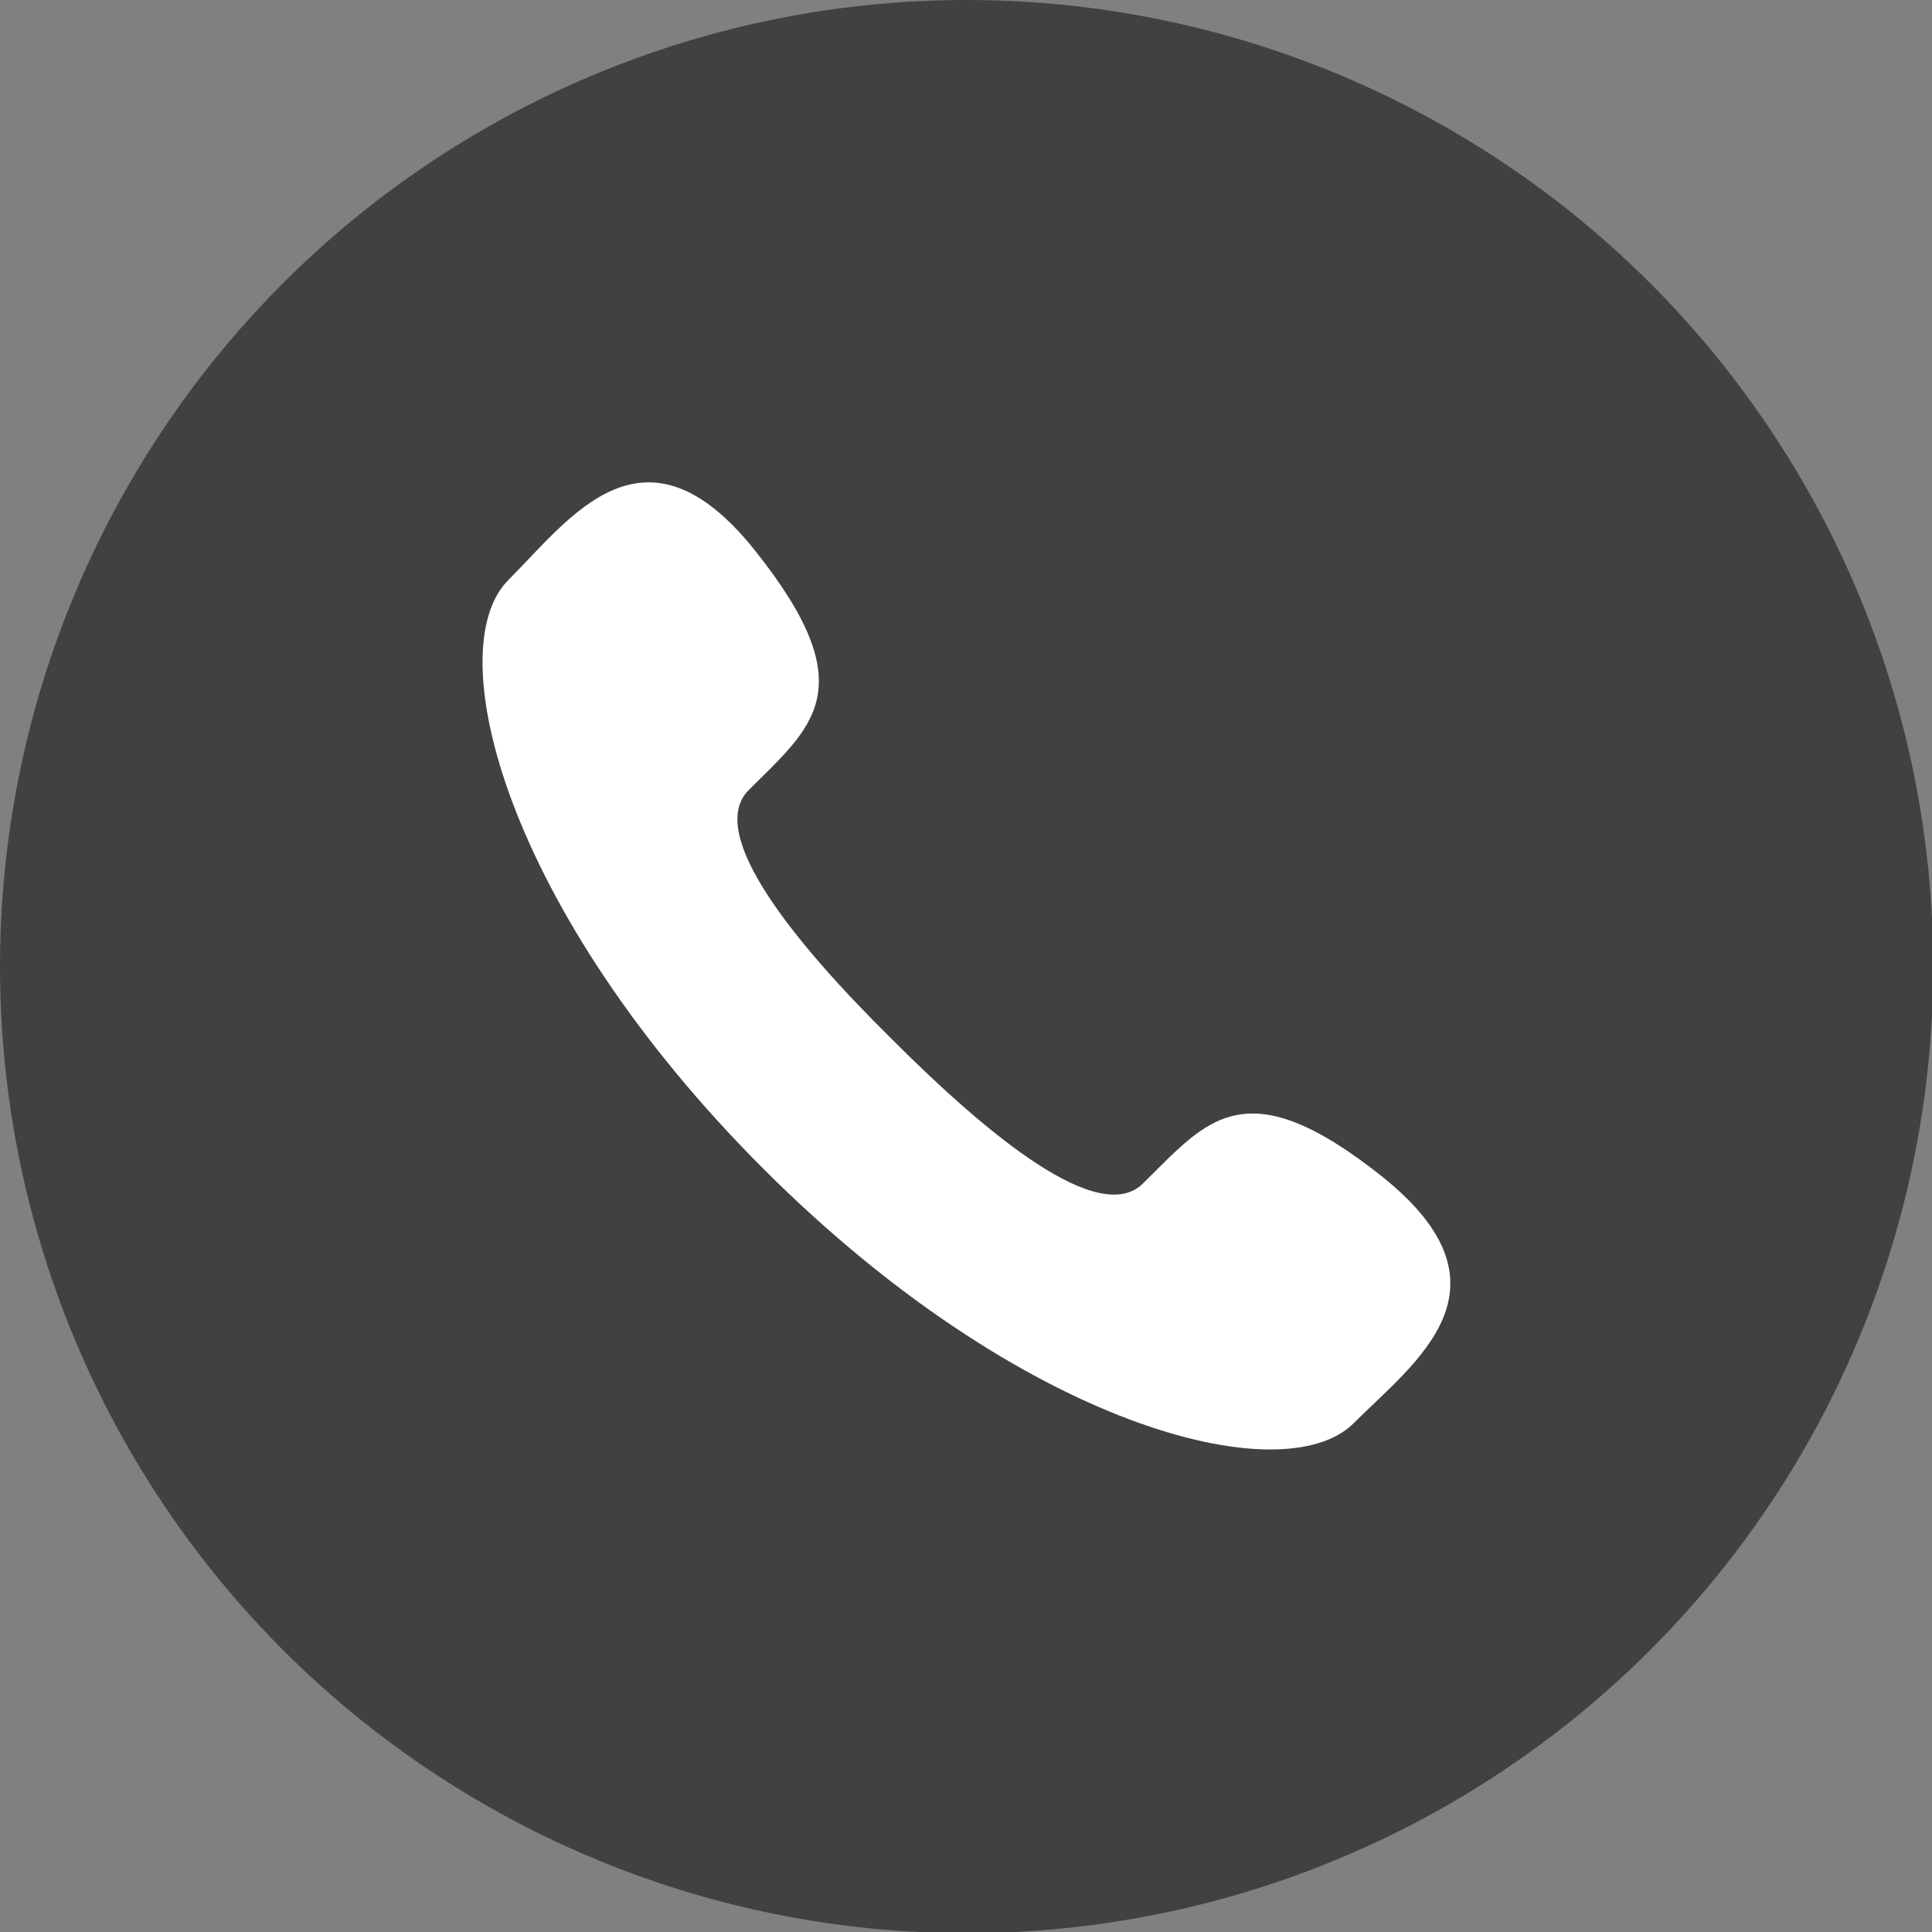
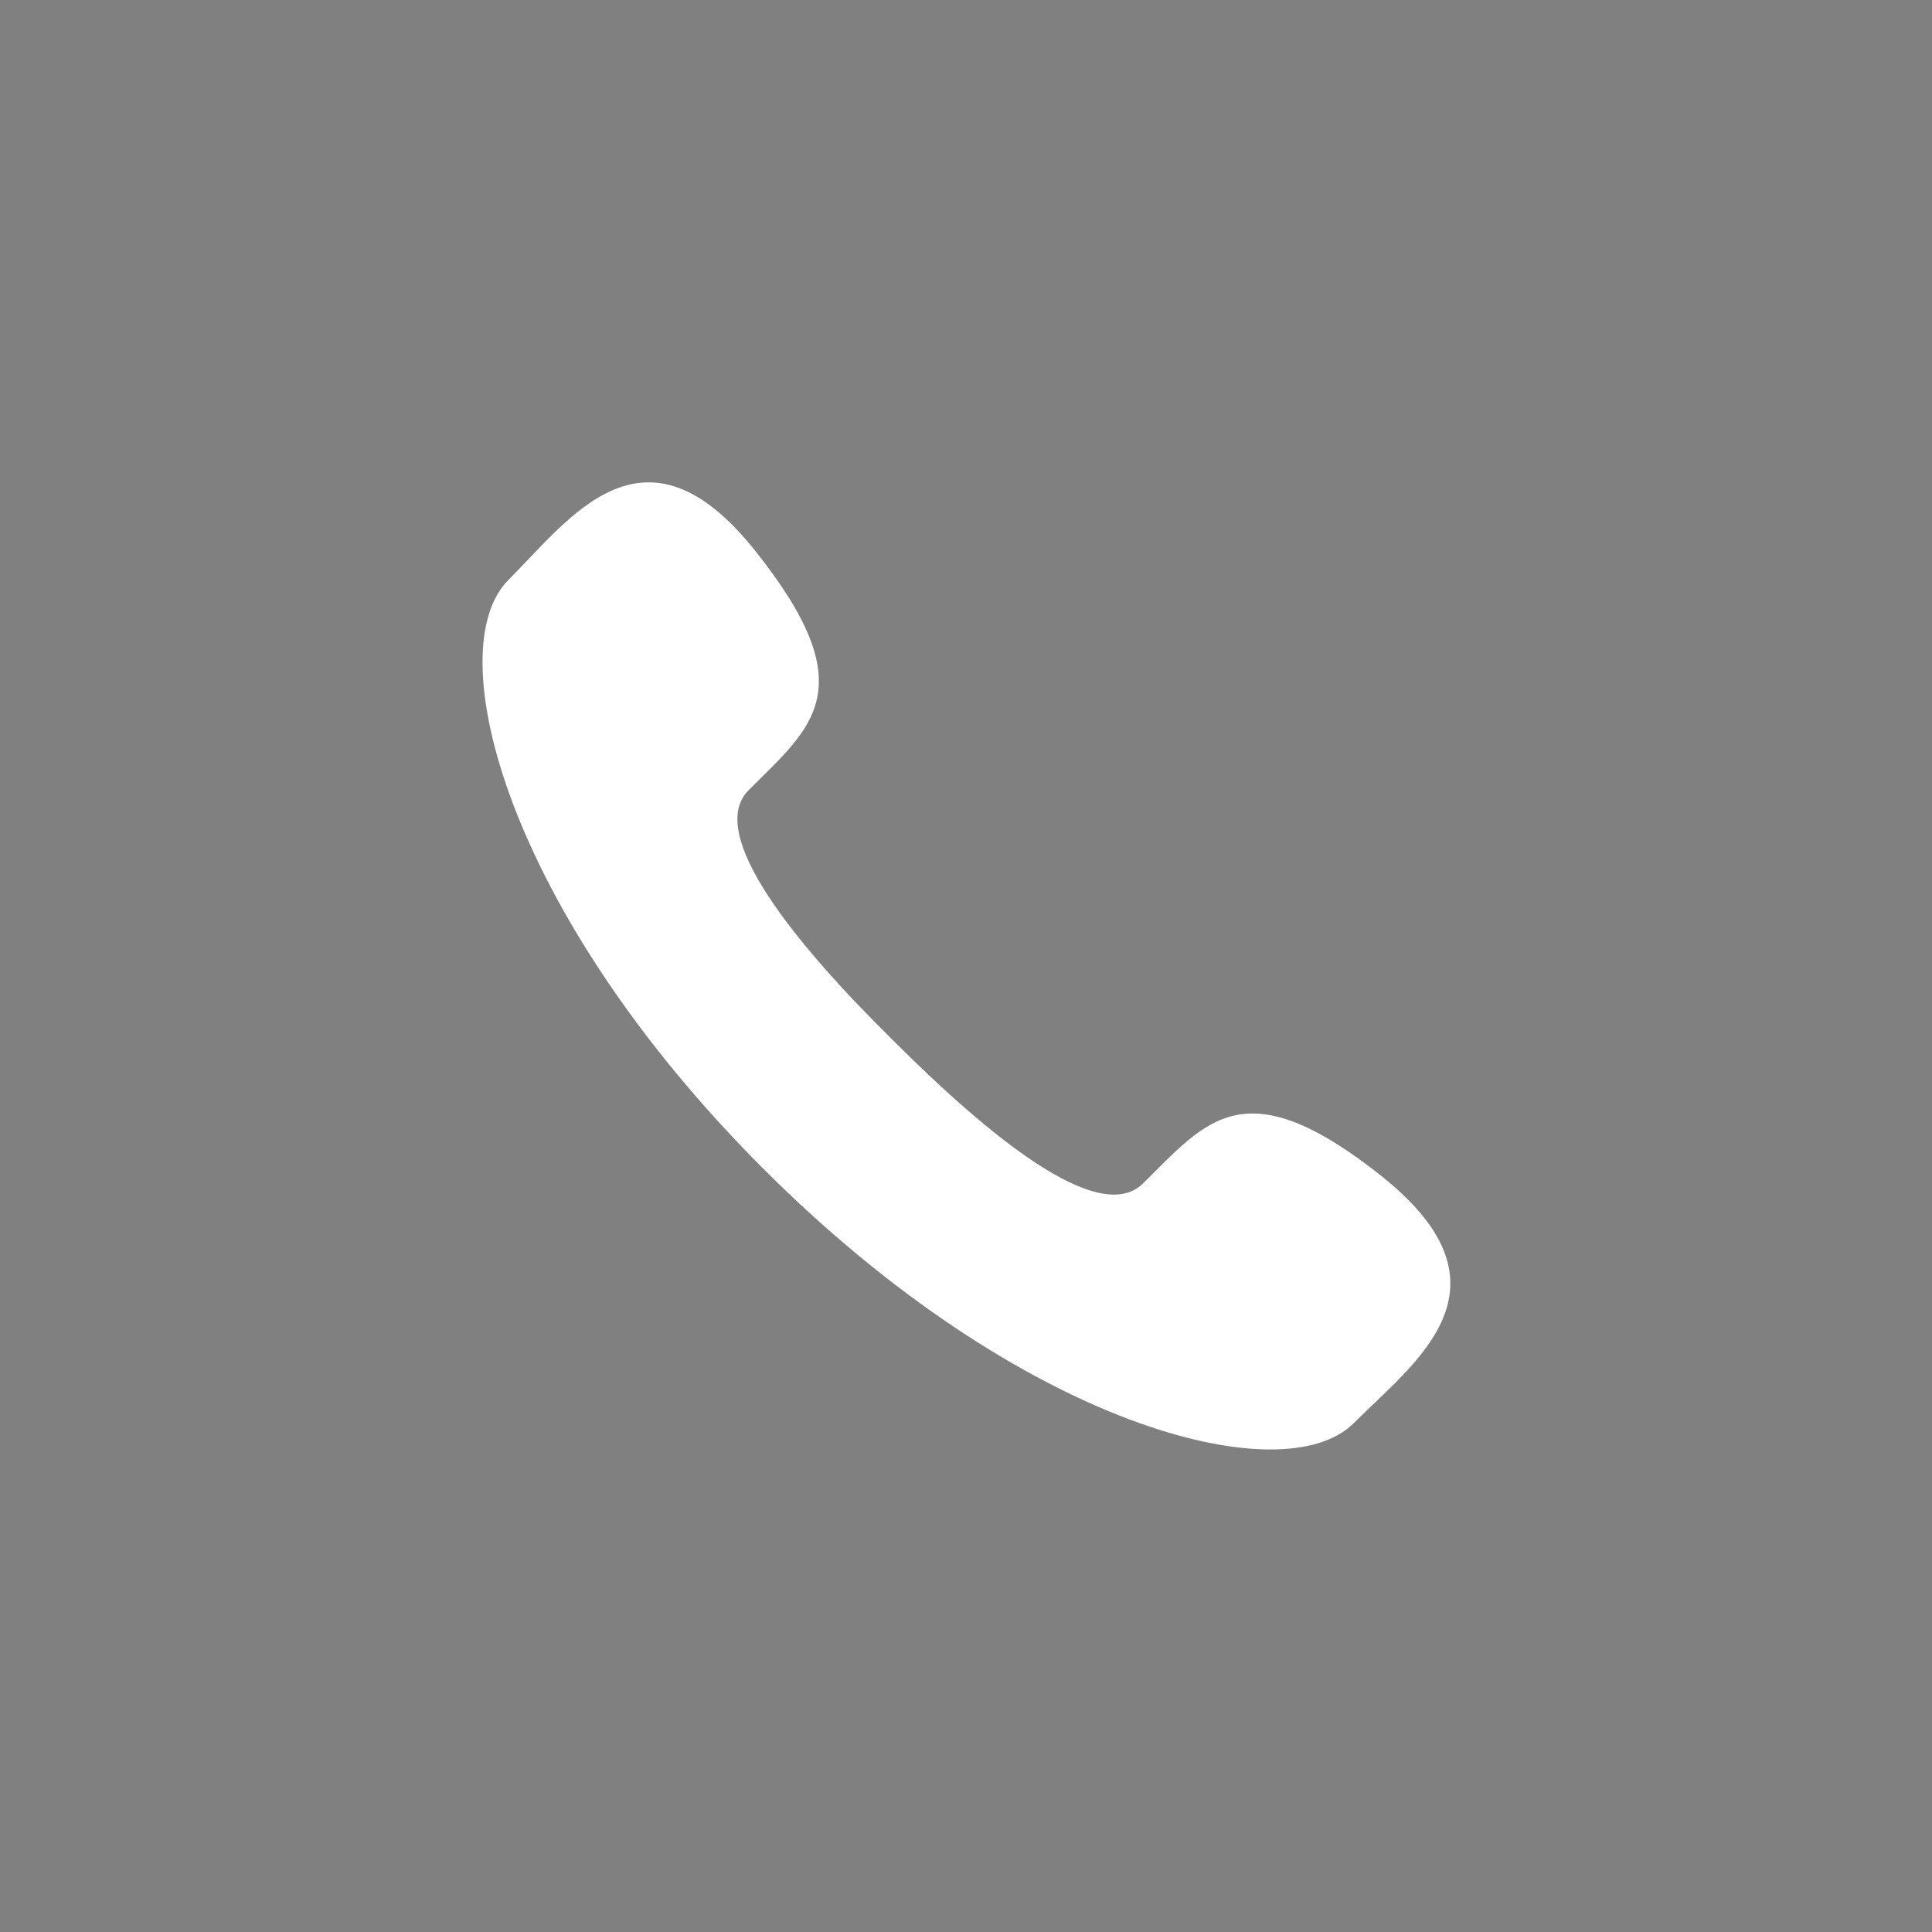
<svg xmlns="http://www.w3.org/2000/svg" enable-background="new 0 0 158.7 158.7" viewBox="0 0 158.7 158.7">
  <rect x="0" y="0" width="158.7" height="158.7" fill="#808080" stroke="none" />
-   <circle cx="79.4" cy="79.4" fill="#414141" r="79.4" />
  <path d="m61.5 64.9c5.2-5.2 9.6-8.3.5-19.7s-15.2-2.6-20.2 2.4c-5.8 5.7-.3 27.2 20.9 48.4s42.7 26.7 48.5 20.9c5-5 13.7-11.1 2.4-20.2-11.4-9.1-14.5-4.6-19.7.5-3.6 3.6-12.7-3.9-20.6-11.8-7.9-7.8-15.4-16.9-11.8-20.5z" fill="#fff" />
</svg>